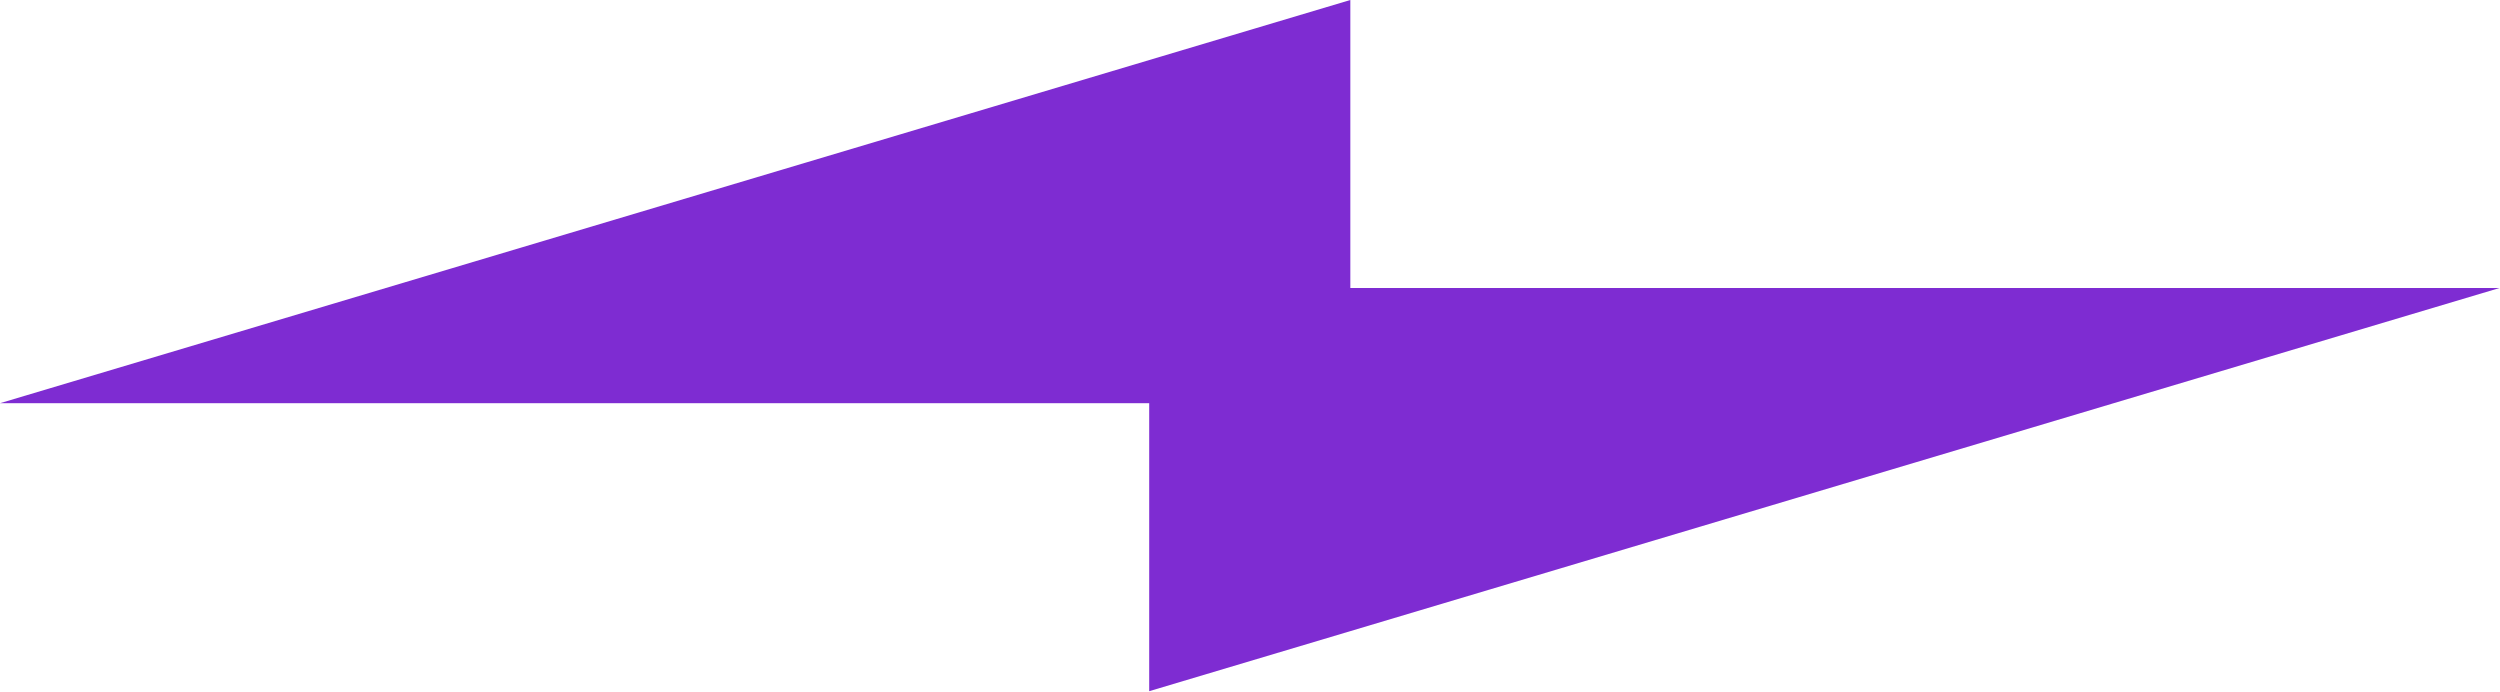
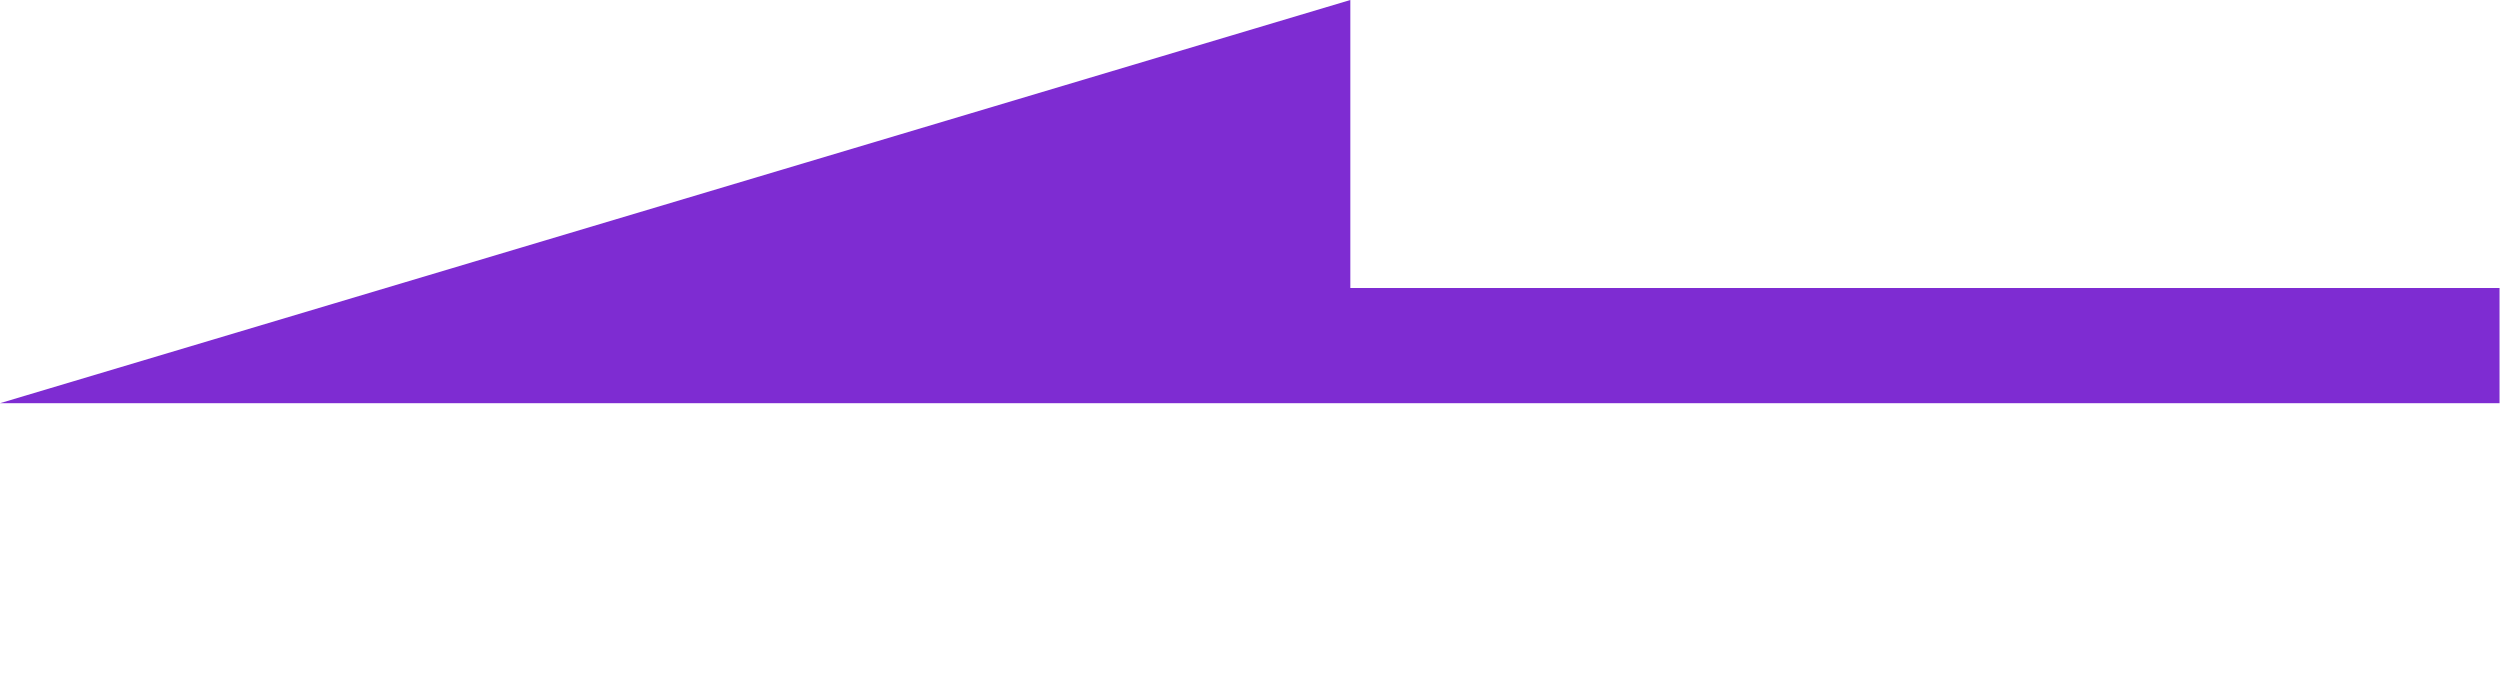
<svg xmlns="http://www.w3.org/2000/svg" id="Слой_1" x="0px" y="0px" viewBox="0 0 538.2 148.9" style="enable-background:new 0 0 538.2 148.9;" xml:space="preserve">
  <style type="text/css"> .st0{fill:none;} .st1{fill-rule:evenodd;clip-rule:evenodd;fill:#7E2CD2;} </style>
-   <rect x="-5509.8" y="-498.8" class="st0" width="1920" height="2980.9" />
-   <path class="st1" d="M247.4,86.8H0L290.7,0v62h247.4l-290.7,86.8V86.8z" />
+   <path class="st1" d="M247.4,86.8H0L290.7,0v62h247.4V86.8z" />
</svg>